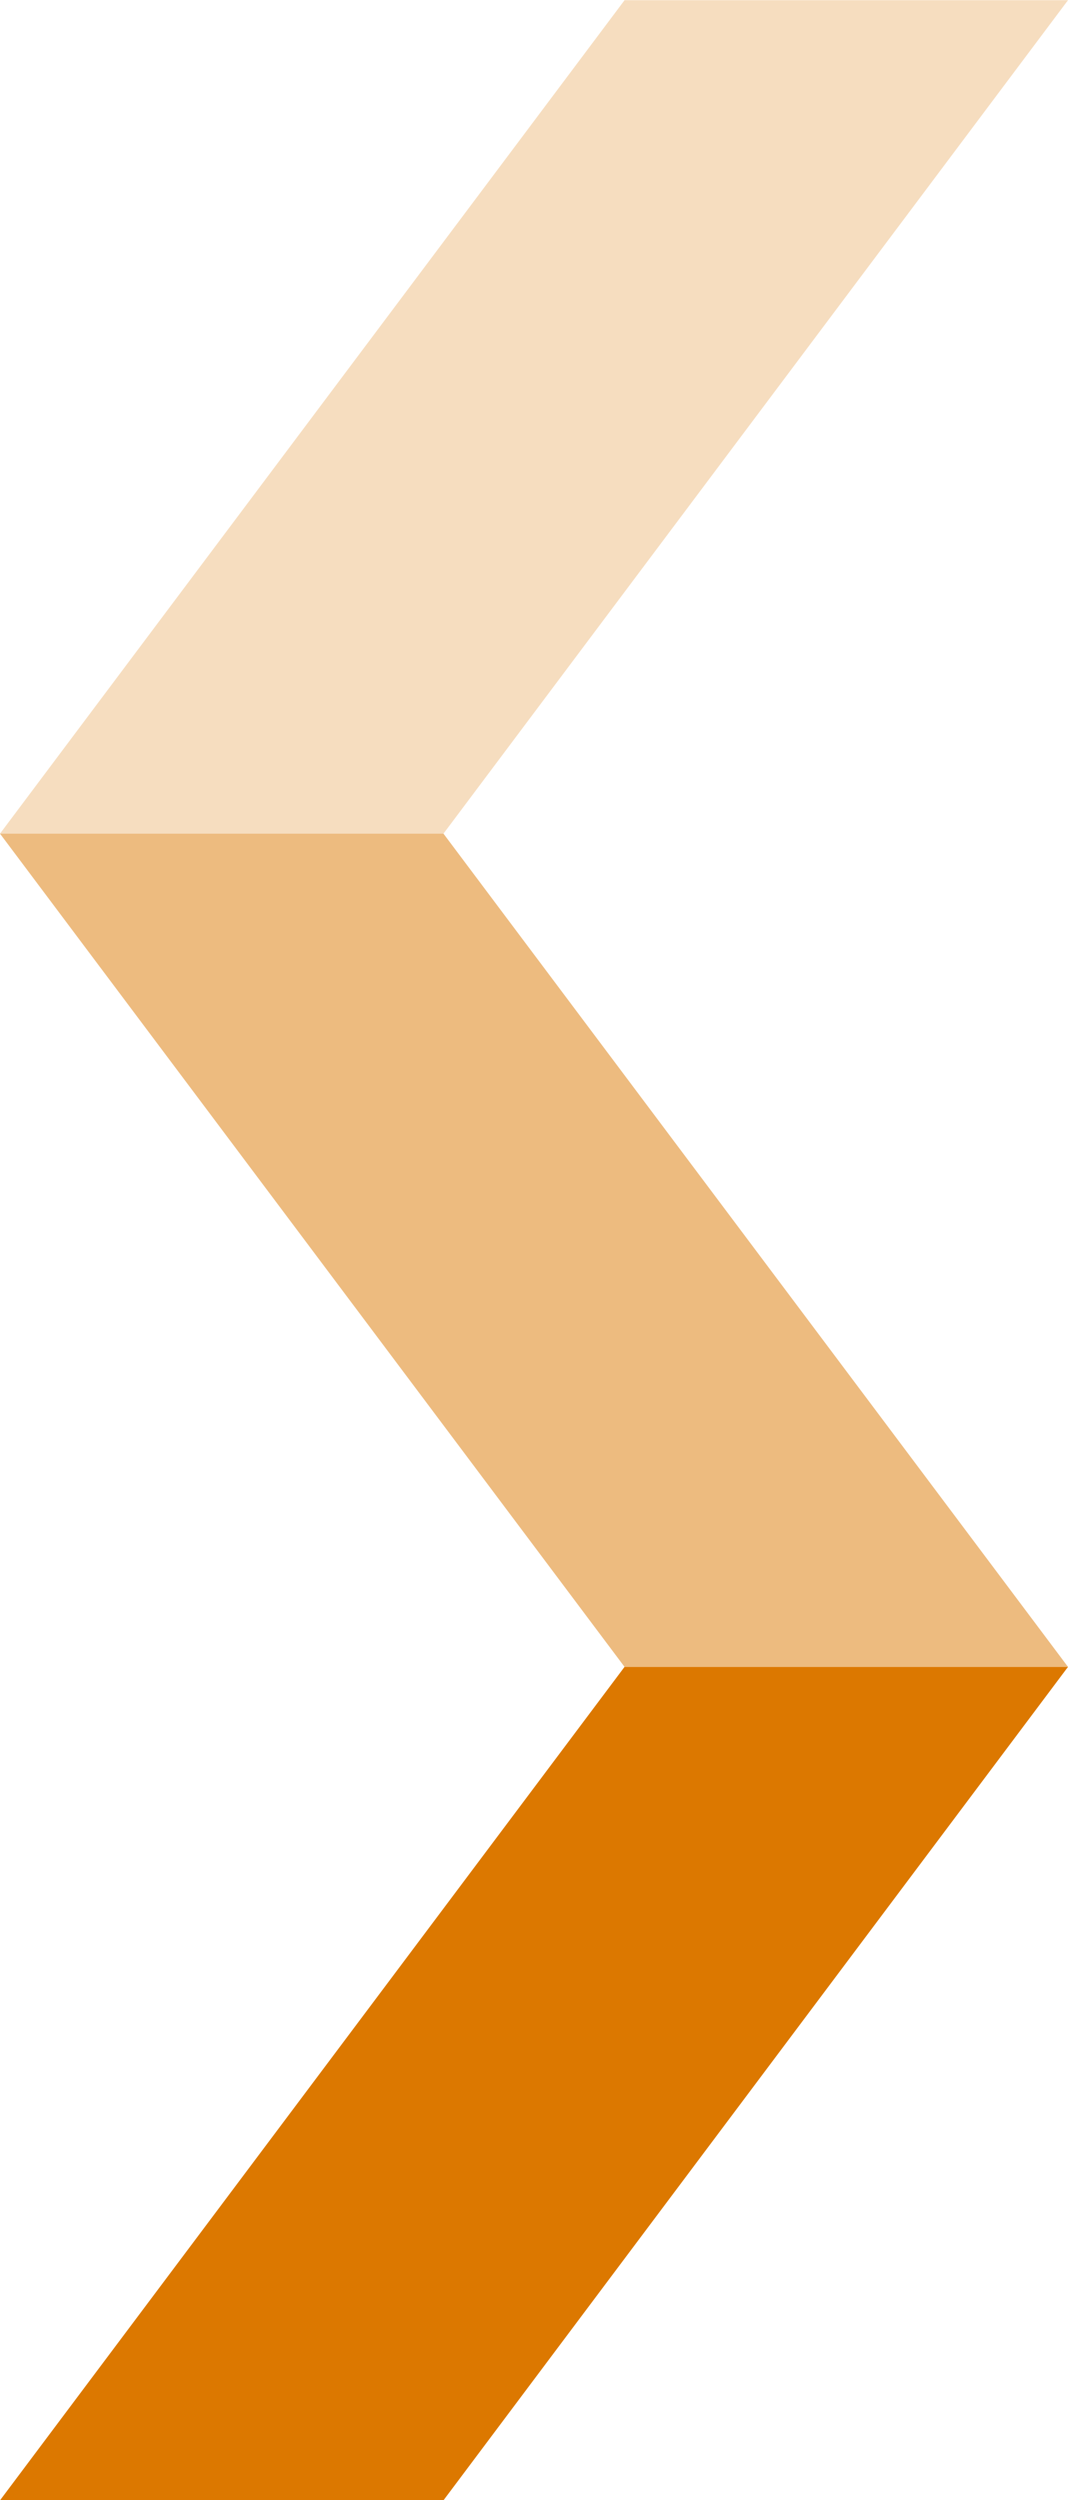
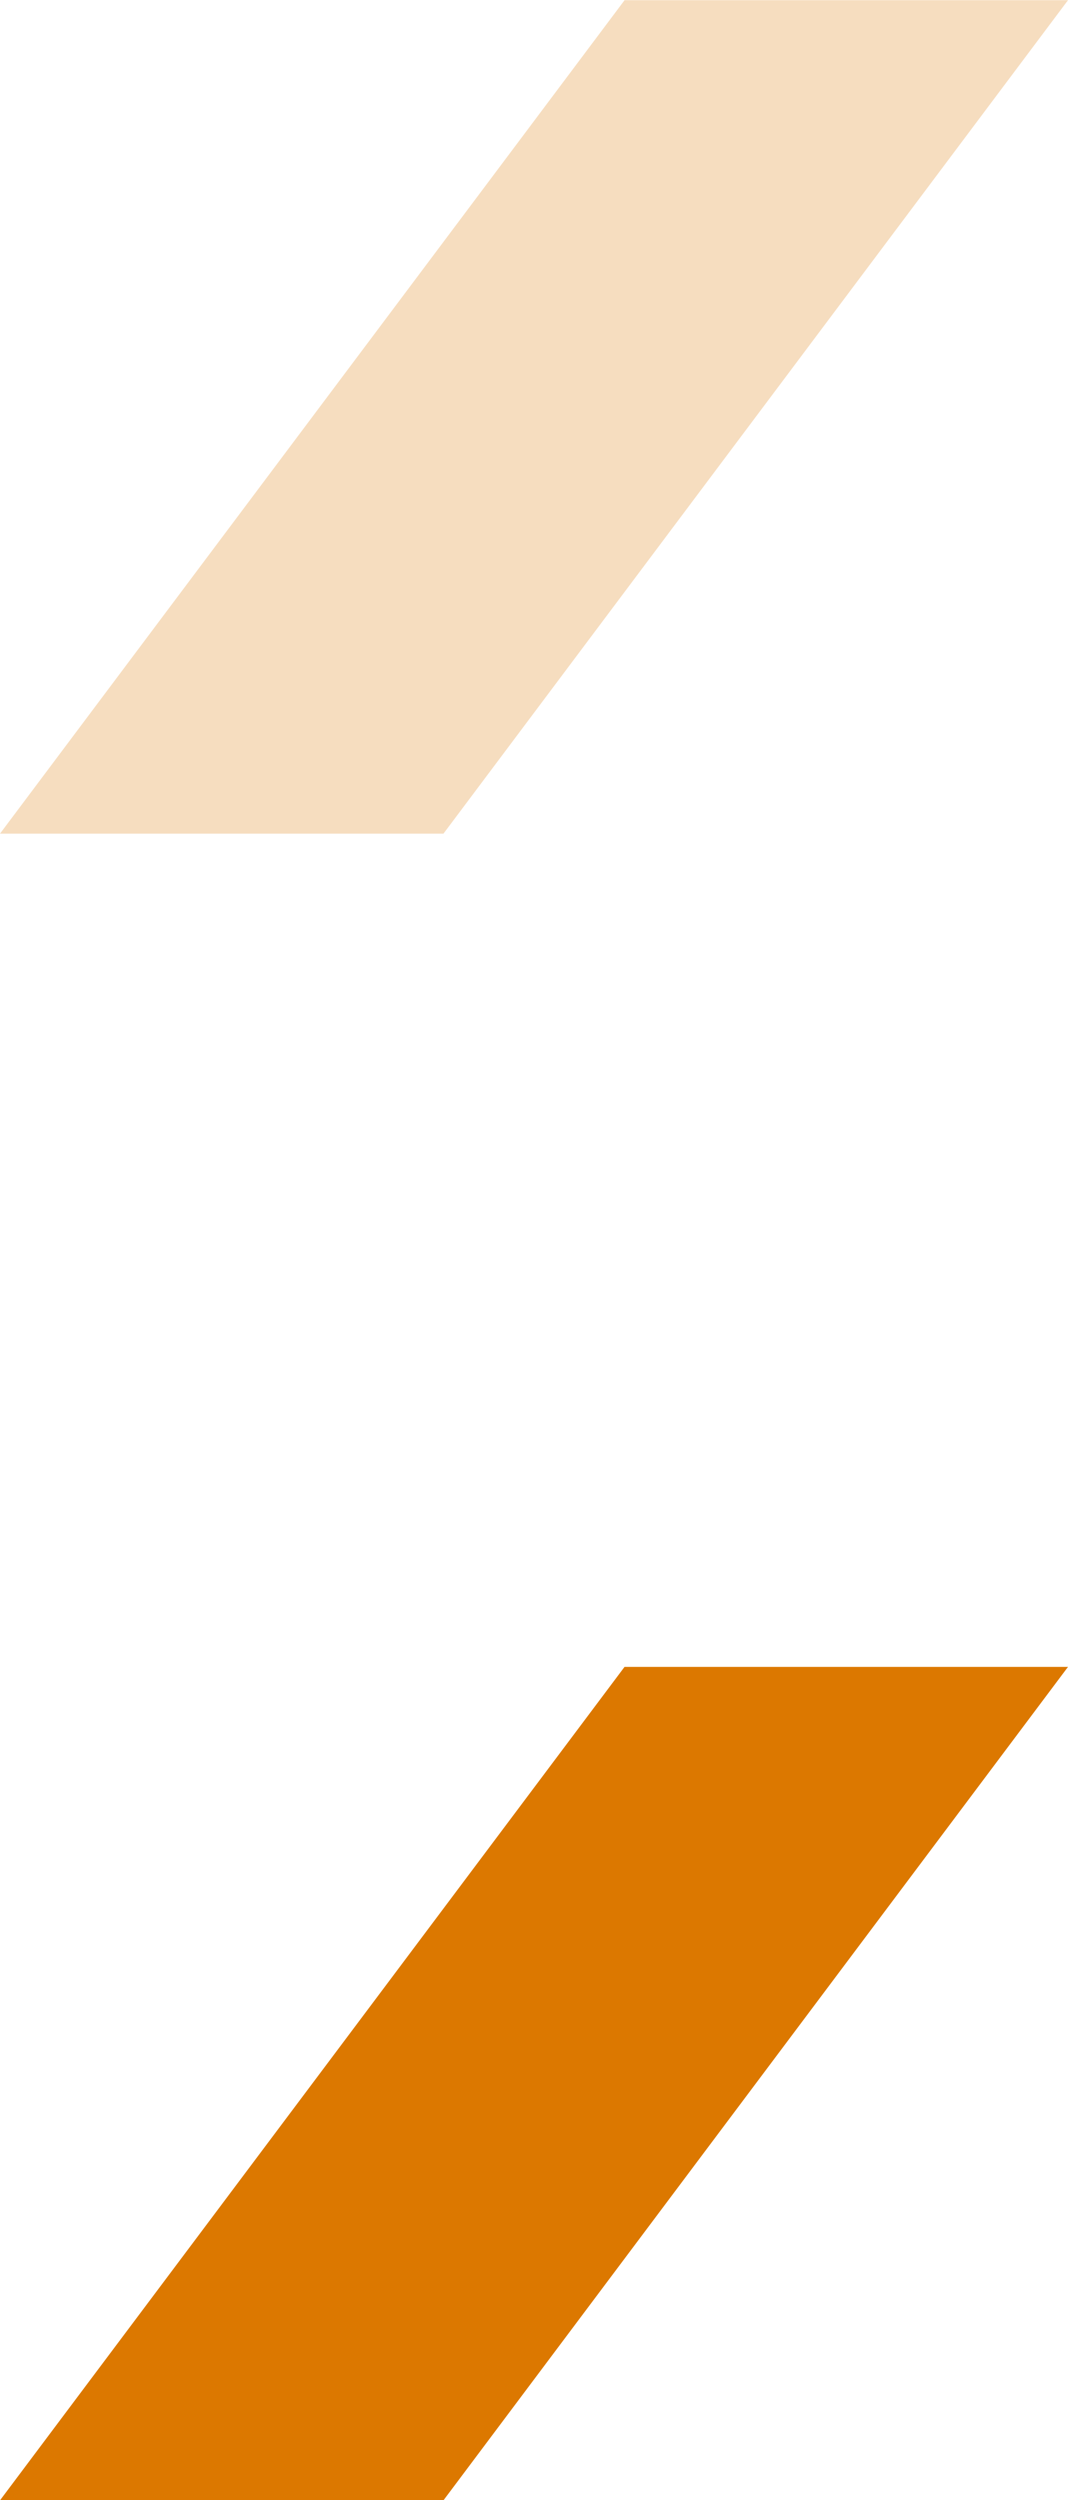
<svg xmlns="http://www.w3.org/2000/svg" version="1.1" id="Vrstva_1" x="0px" y="0px" viewBox="0 0 508.4 1189.1" style="enable-background:new 0 0 508.4 1189.1;" xml:space="preserve">
  <style type="text/css">
	.st0{fill:#DC7800;}
	.st1{opacity:0.25;fill:#DC7800;}
	.st2{opacity:0.5;fill:#DC7800;}
</style>
  <polygon class="st0" points="211.1,1189.2 0,1189.2 297.3,792.8 508.4,792.8 " />
  <polygon class="st1" points="211.1,396.5 0,396.5 297.3,0.1 508.4,0.1 " />
-   <polygon class="st2" points="211.1,396.5 0,396.5 297.3,792.8 508.4,792.8 " />
</svg>